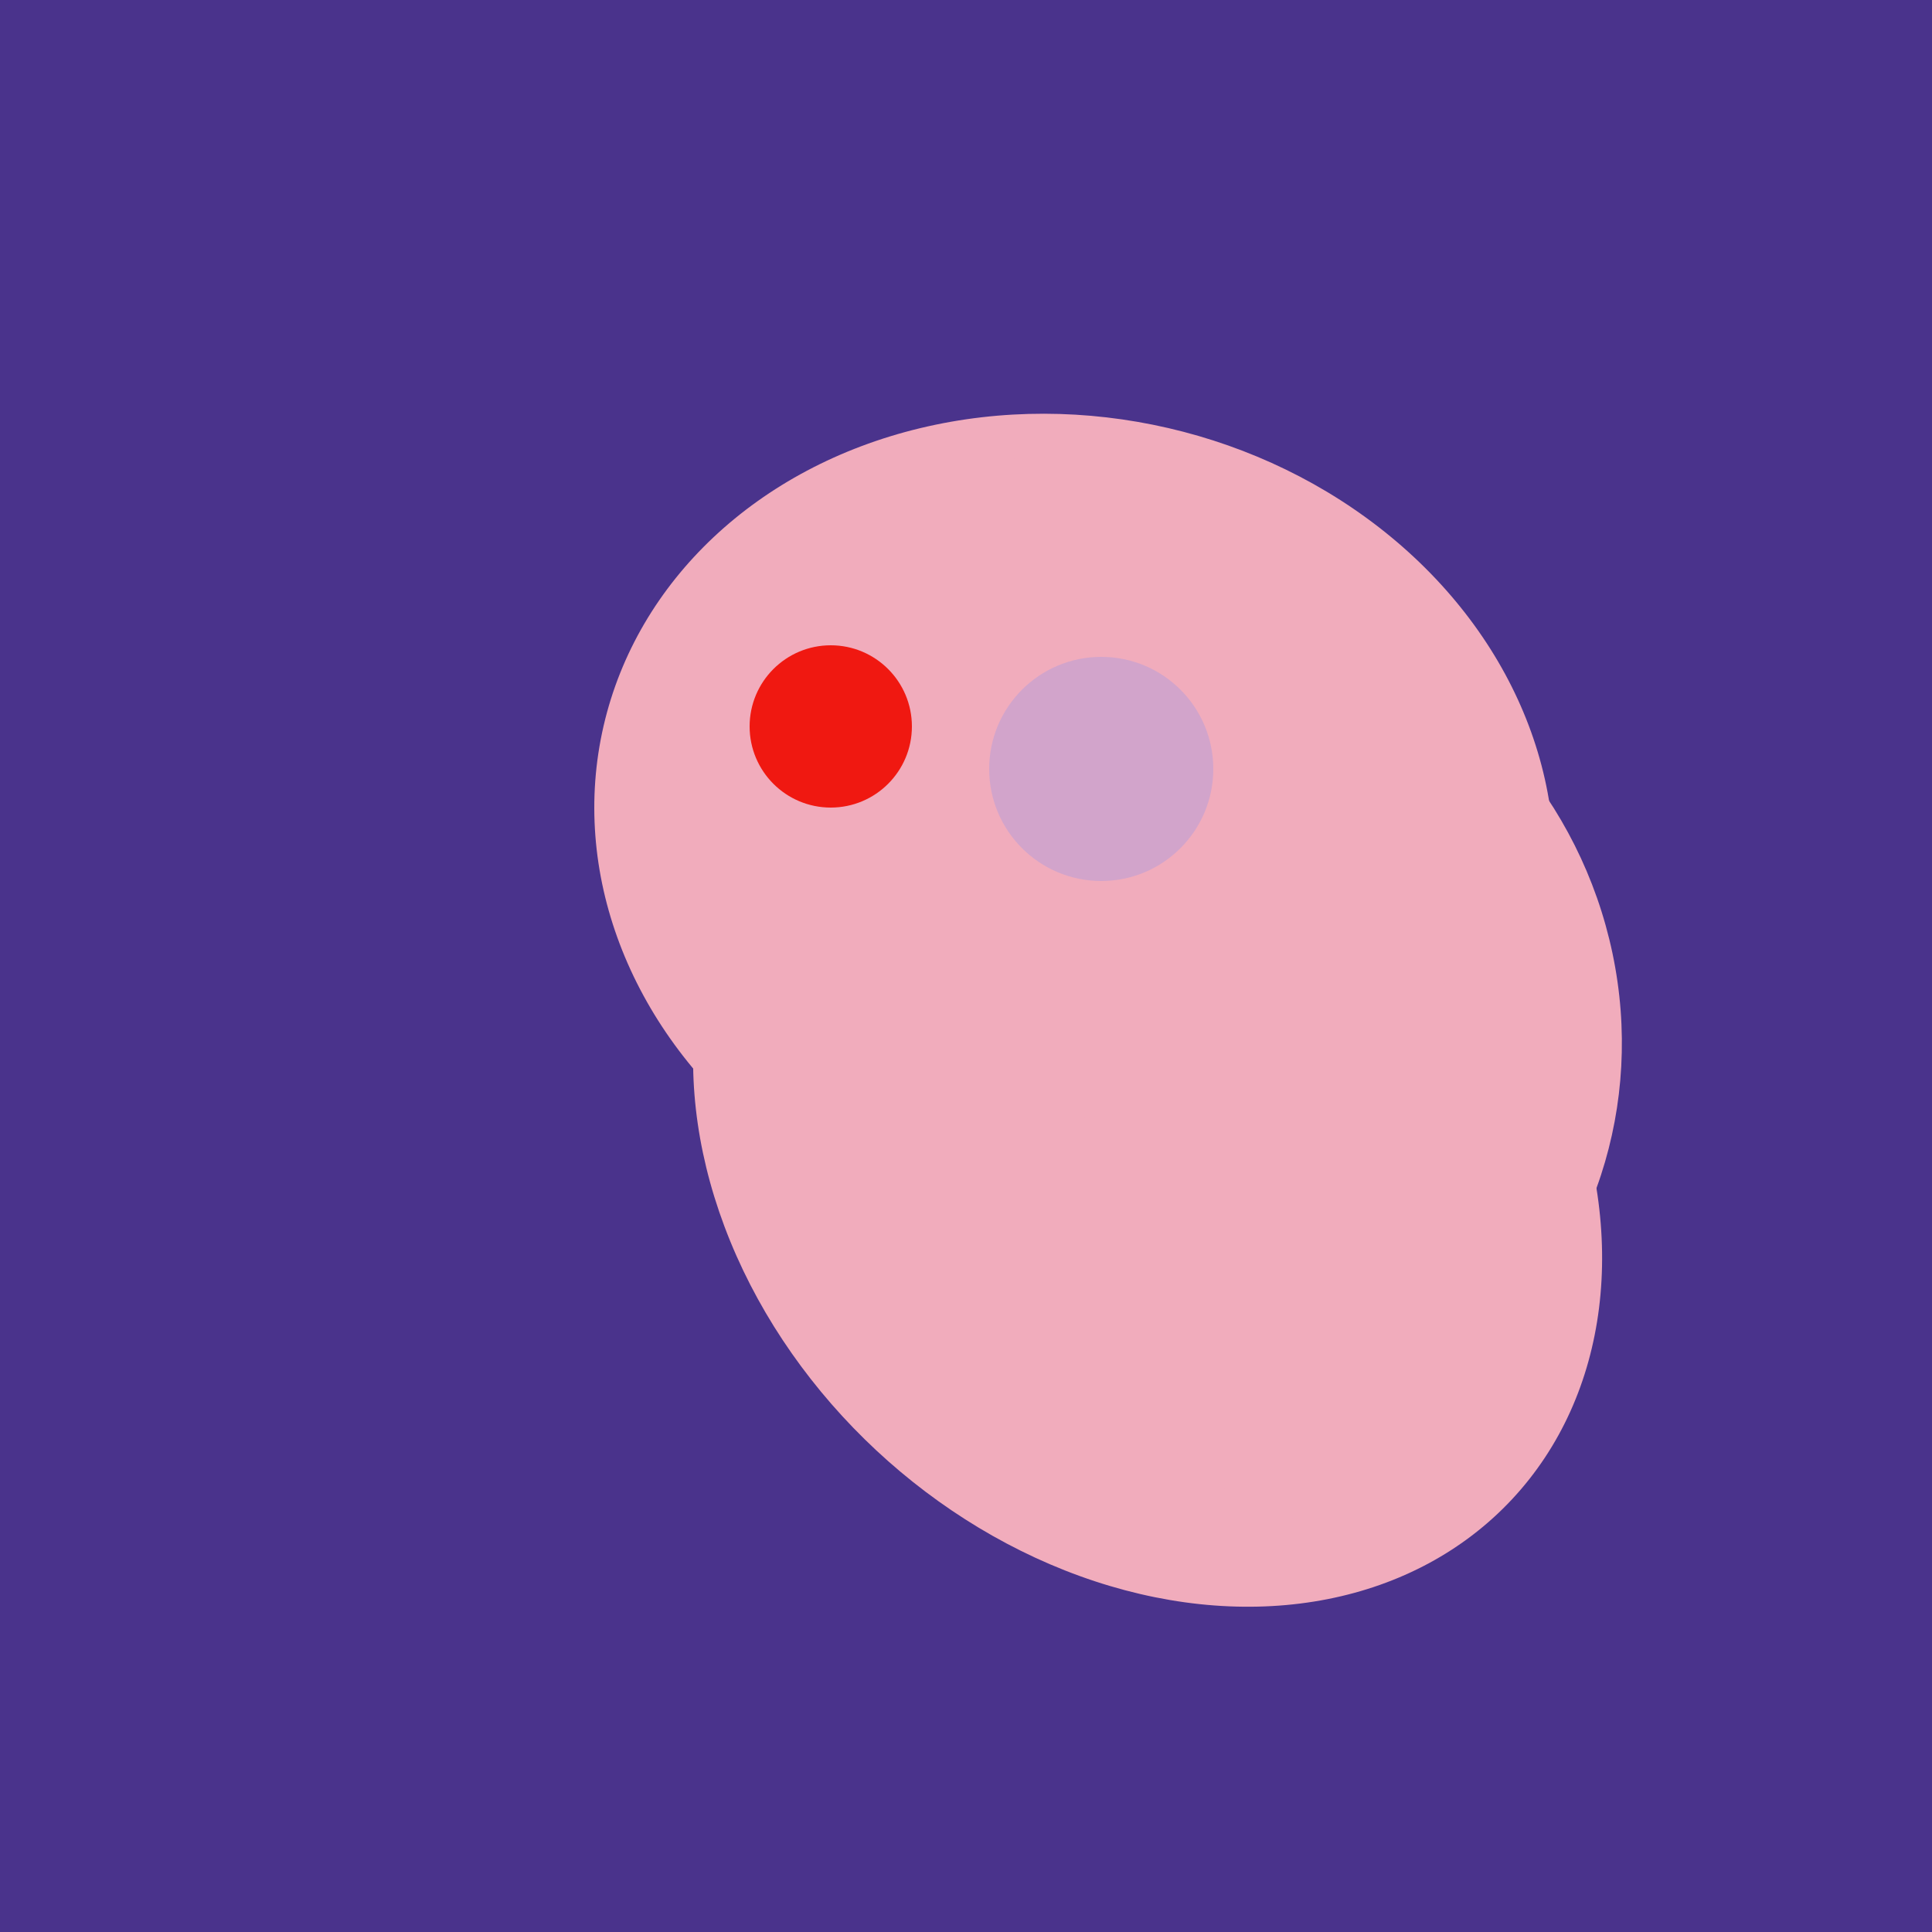
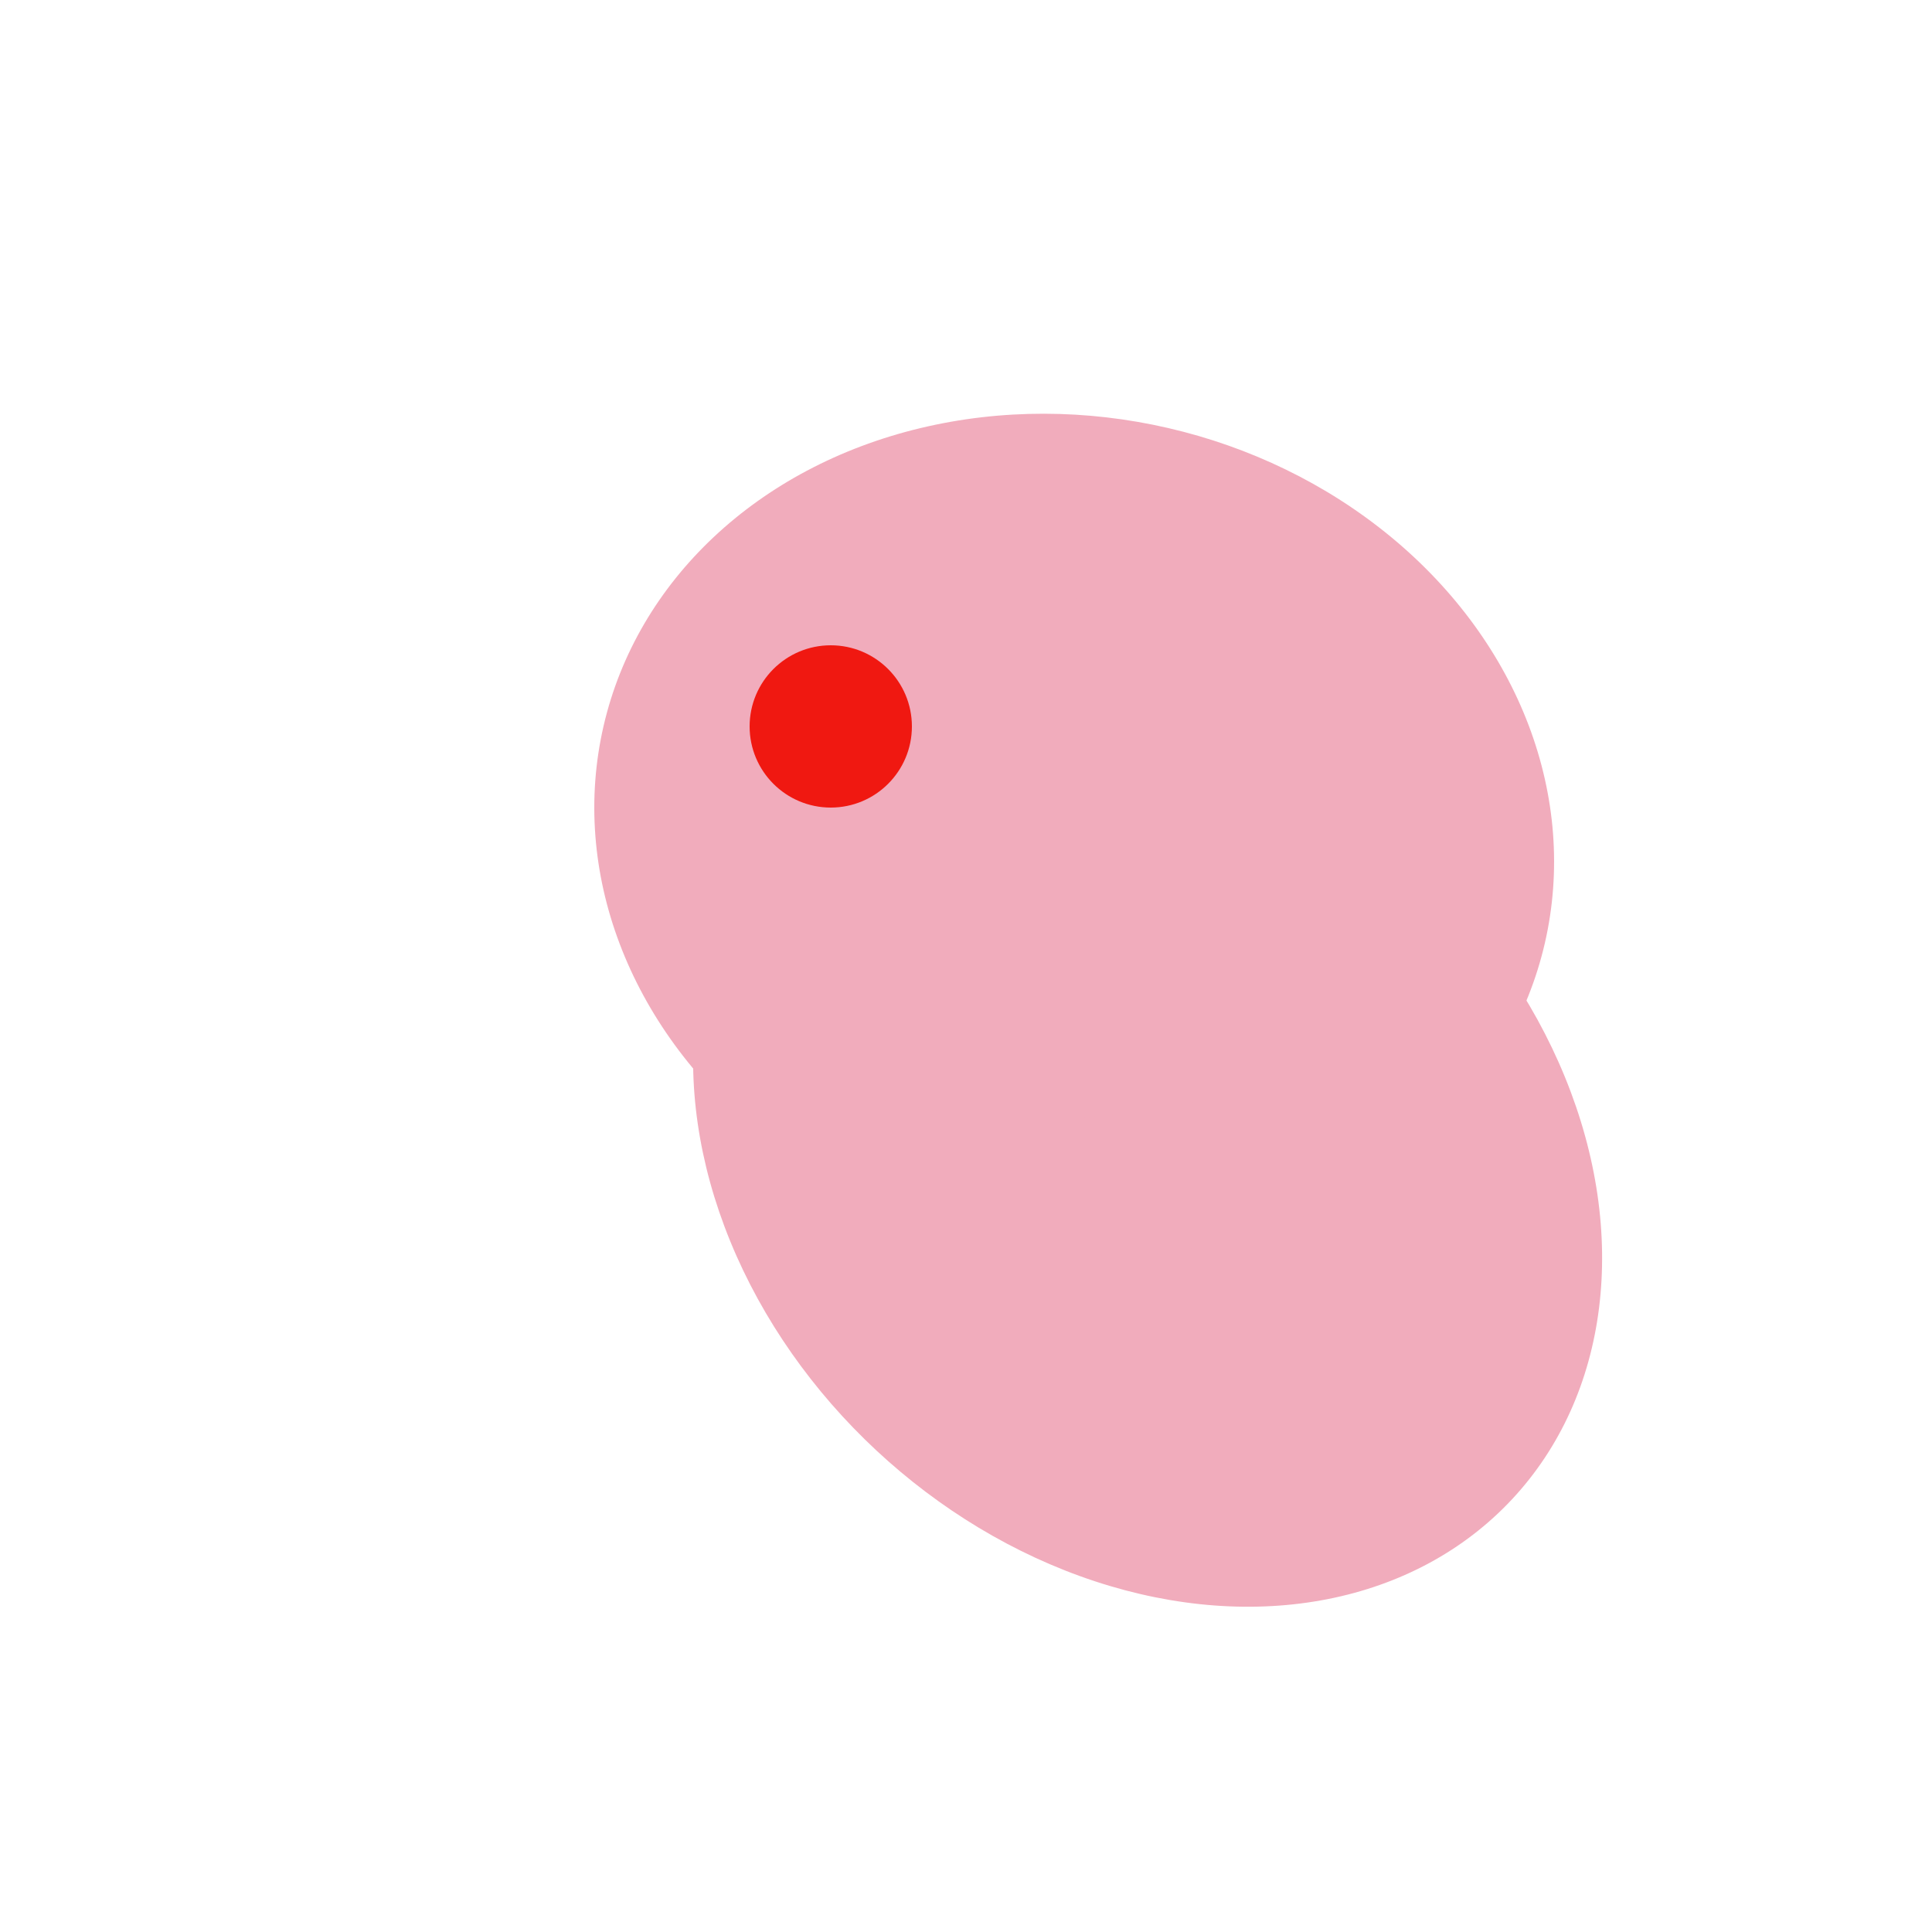
<svg xmlns="http://www.w3.org/2000/svg" width="500" height="500">
-   <rect width="500" height="500" fill="#4a338c" />
-   <ellipse cx="309" cy="266" rx="113" ry="109" transform="rotate(49, 309, 266)" fill="rgb(241,172,188)" />
  <ellipse cx="297" cy="300" rx="129" ry="103" transform="rotate(223, 297, 300)" fill="rgb(241,172,188)" />
  <ellipse cx="278" cy="216" rx="125" ry="108" transform="rotate(13, 278, 216)" fill="rgb(241,172,188)" />
-   <ellipse cx="305" cy="256" rx="144" ry="64" transform="rotate(71, 305, 256)" fill="rgb(241,172,188)" />
  <ellipse cx="280" cy="222" rx="67" ry="114" transform="rotate(265, 280, 222)" fill="rgb(241,172,188)" />
  <circle cx="215" cy="188" r="21" fill="rgb(240,24,17)" />
-   <circle cx="285" cy="199" r="29" fill="rgb(210,164,203)" />
</svg>